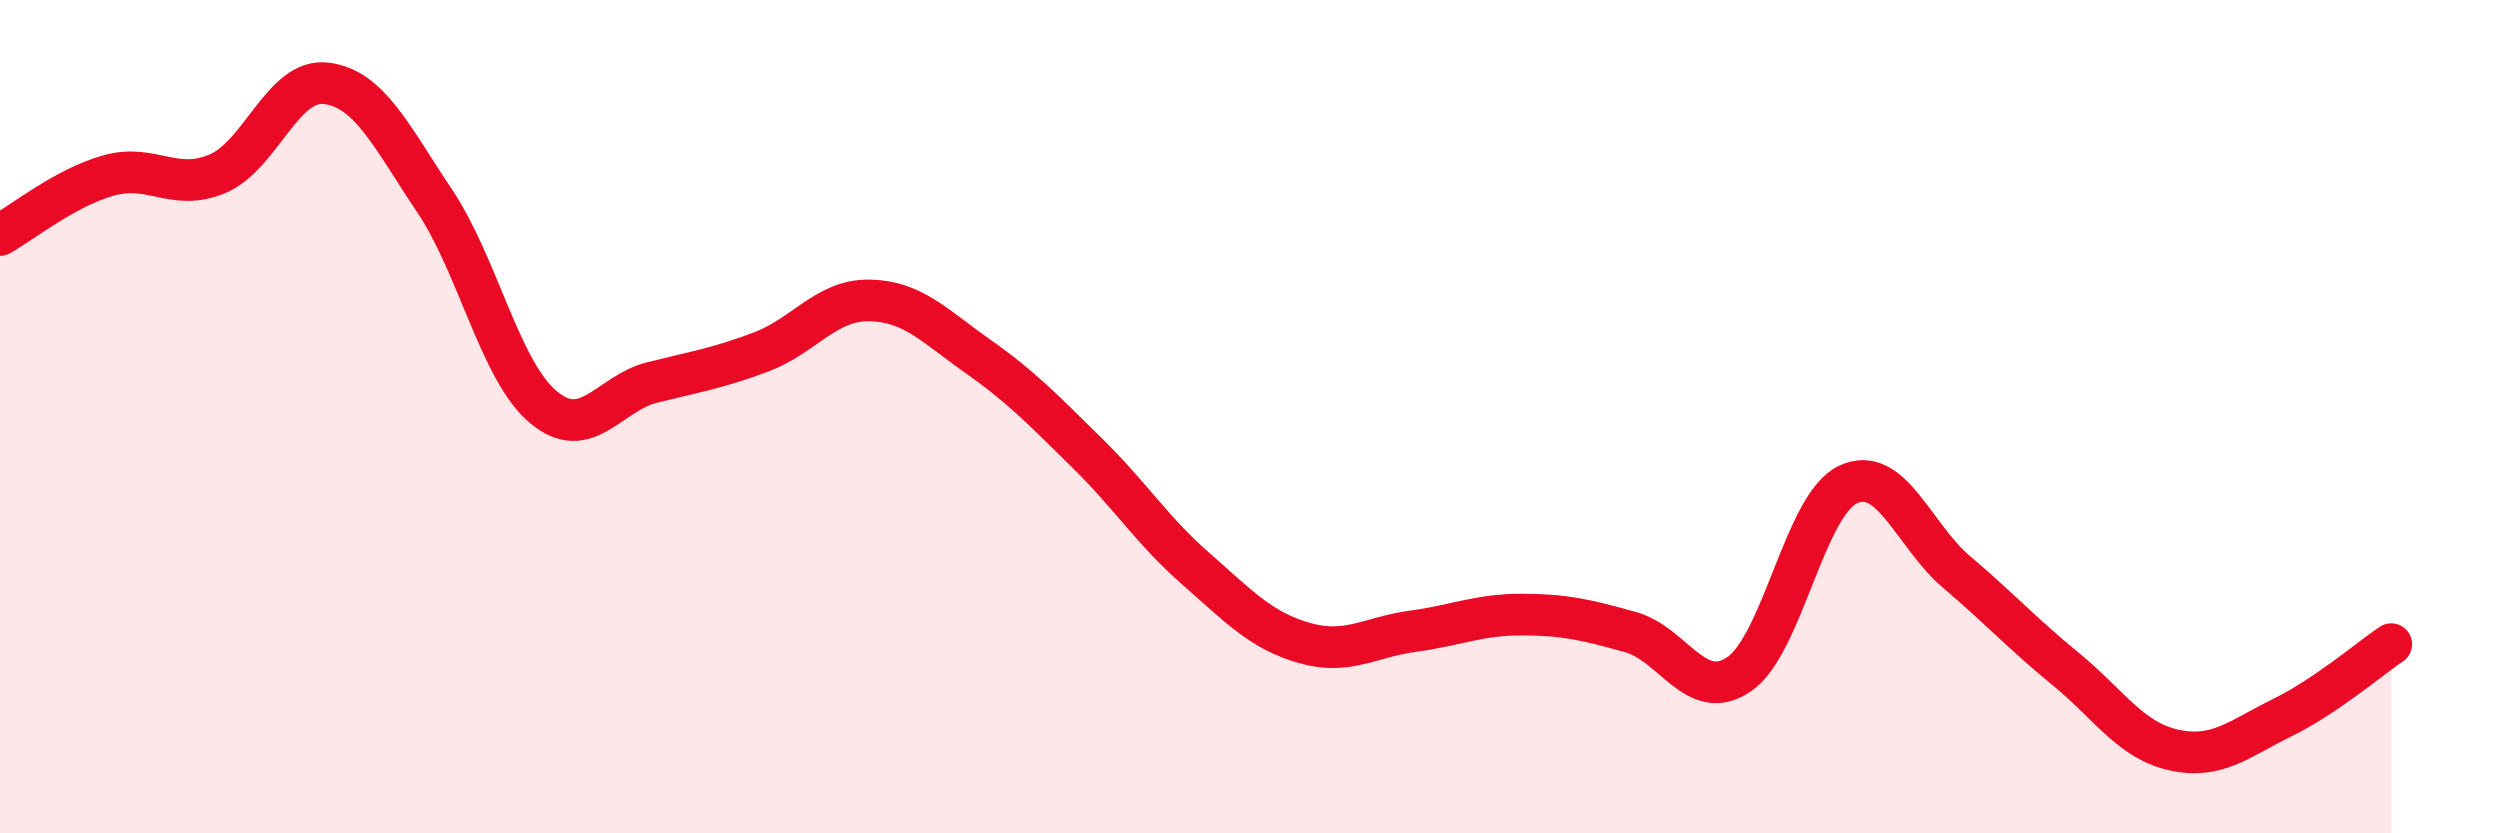
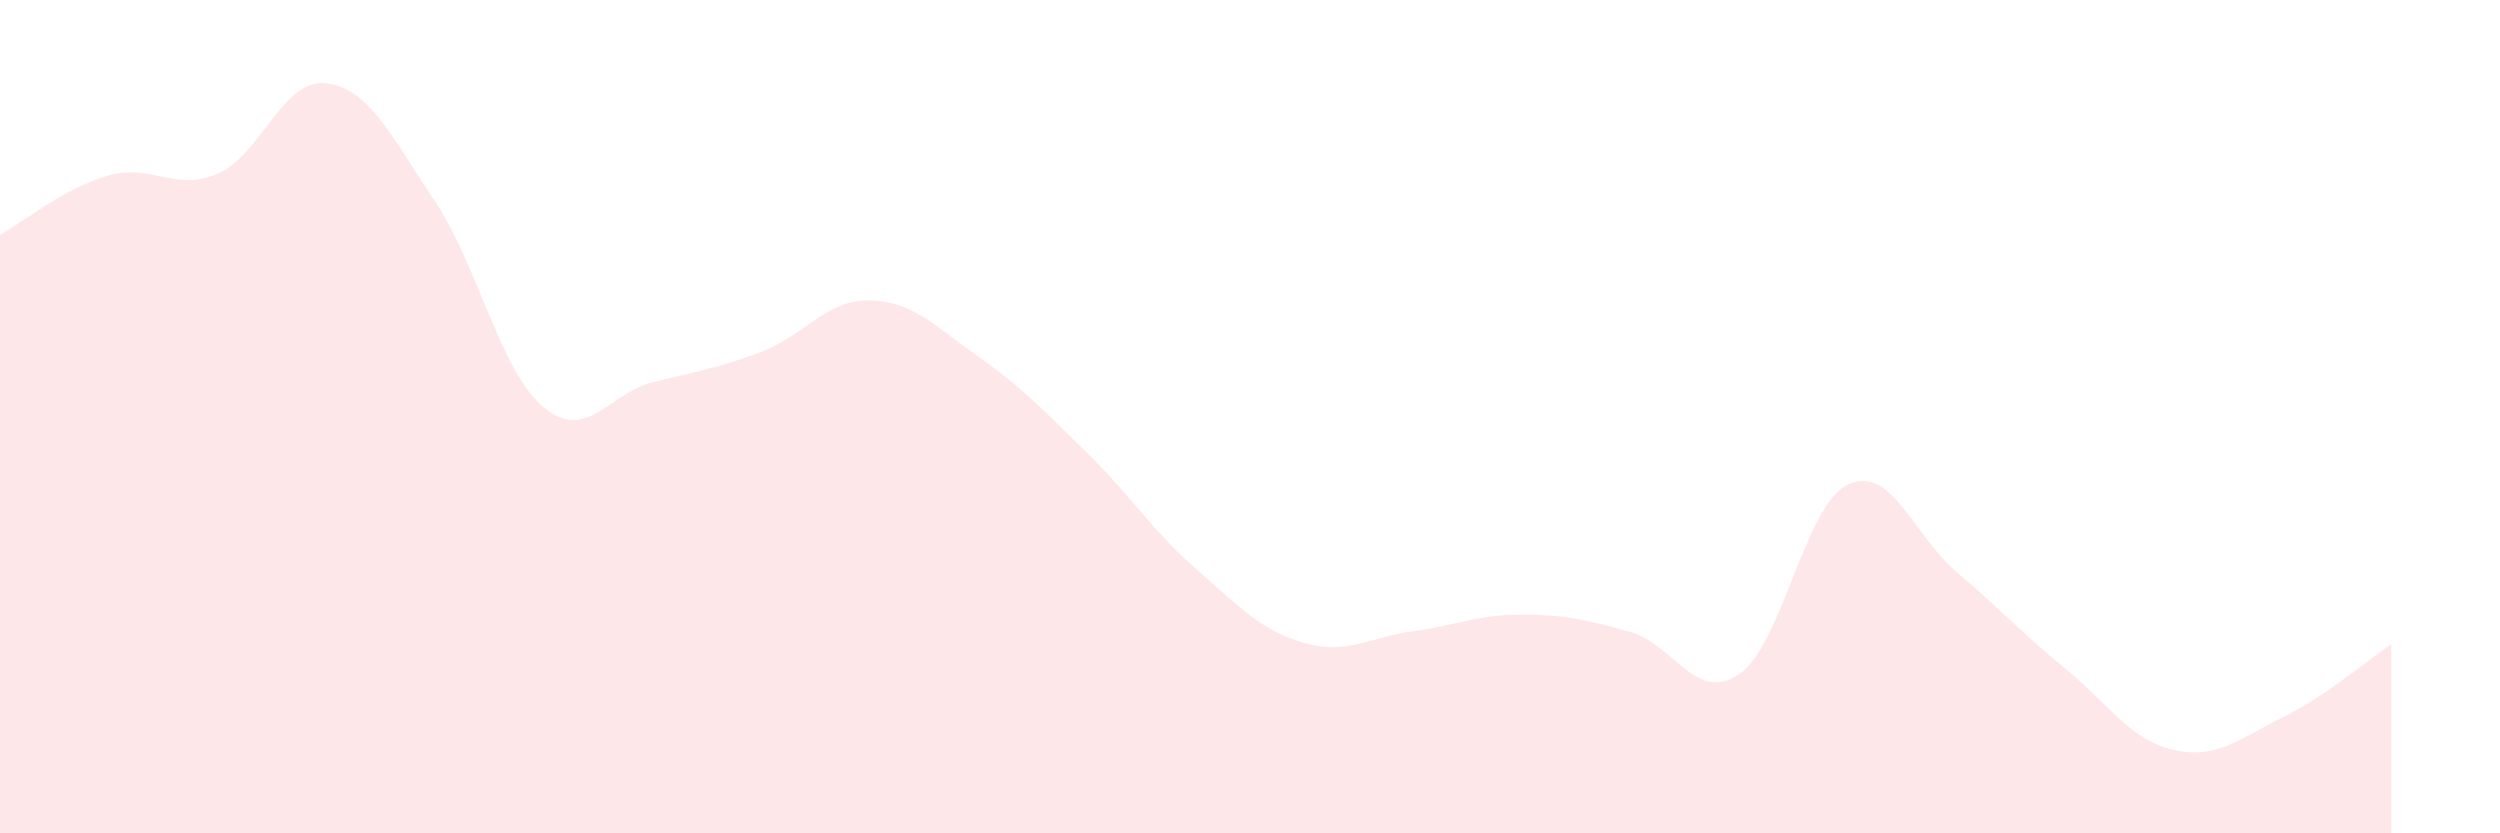
<svg xmlns="http://www.w3.org/2000/svg" width="60" height="20" viewBox="0 0 60 20">
  <path d="M 0,5.64 C 0.52,5.35 1.57,4.5 2.61,4.21 C 3.65,3.92 4.18,4.61 5.22,4.17 C 6.26,3.73 6.79,1.87 7.83,2 C 8.87,2.13 9.39,3.27 10.43,4.82 C 11.47,6.37 12,8.9 13.04,9.77 C 14.08,10.64 14.61,9.44 15.65,9.18 C 16.69,8.92 17.22,8.84 18.26,8.45 C 19.3,8.06 19.83,7.19 20.87,7.21 C 21.91,7.23 22.44,7.83 23.48,8.56 C 24.52,9.29 25.05,9.85 26.09,10.87 C 27.13,11.89 27.66,12.74 28.7,13.65 C 29.74,14.56 30.26,15.13 31.3,15.43 C 32.34,15.73 32.87,15.29 33.91,15.15 C 34.95,15.01 35.48,14.75 36.52,14.75 C 37.56,14.75 38.09,14.88 39.13,15.17 C 40.17,15.46 40.7,16.89 41.74,16.18 C 42.78,15.47 43.31,12.12 44.35,11.63 C 45.39,11.14 45.92,12.85 46.96,13.73 C 48,14.61 48.53,15.2 49.57,16.05 C 50.61,16.9 51.13,17.77 52.17,18 C 53.21,18.23 53.74,17.73 54.78,17.22 C 55.82,16.71 56.87,15.81 57.39,15.46L57.39 20L0 20Z" fill="#EB0A25" opacity="0.1" stroke-linecap="round" stroke-linejoin="round" />
-   <path d="M 0,5.64 C 0.52,5.35 1.57,4.5 2.61,4.21 C 3.65,3.92 4.18,4.61 5.22,4.17 C 6.26,3.73 6.79,1.87 7.83,2 C 8.87,2.13 9.39,3.27 10.43,4.82 C 11.47,6.37 12,8.9 13.04,9.77 C 14.08,10.64 14.61,9.44 15.65,9.18 C 16.69,8.92 17.22,8.84 18.26,8.45 C 19.3,8.06 19.83,7.19 20.87,7.21 C 21.91,7.23 22.44,7.83 23.48,8.56 C 24.52,9.29 25.05,9.85 26.09,10.87 C 27.13,11.89 27.66,12.74 28.7,13.65 C 29.74,14.56 30.26,15.13 31.3,15.43 C 32.34,15.73 32.87,15.29 33.91,15.15 C 34.95,15.01 35.48,14.75 36.52,14.75 C 37.56,14.75 38.09,14.88 39.13,15.17 C 40.17,15.46 40.7,16.89 41.74,16.18 C 42.78,15.47 43.31,12.12 44.35,11.63 C 45.39,11.14 45.92,12.85 46.96,13.73 C 48,14.61 48.53,15.2 49.57,16.05 C 50.61,16.9 51.13,17.77 52.17,18 C 53.21,18.23 53.74,17.73 54.78,17.22 C 55.82,16.71 56.87,15.81 57.39,15.46" stroke="#EB0A25" stroke-width="1" fill="none" stroke-linecap="round" stroke-linejoin="round" />
</svg>